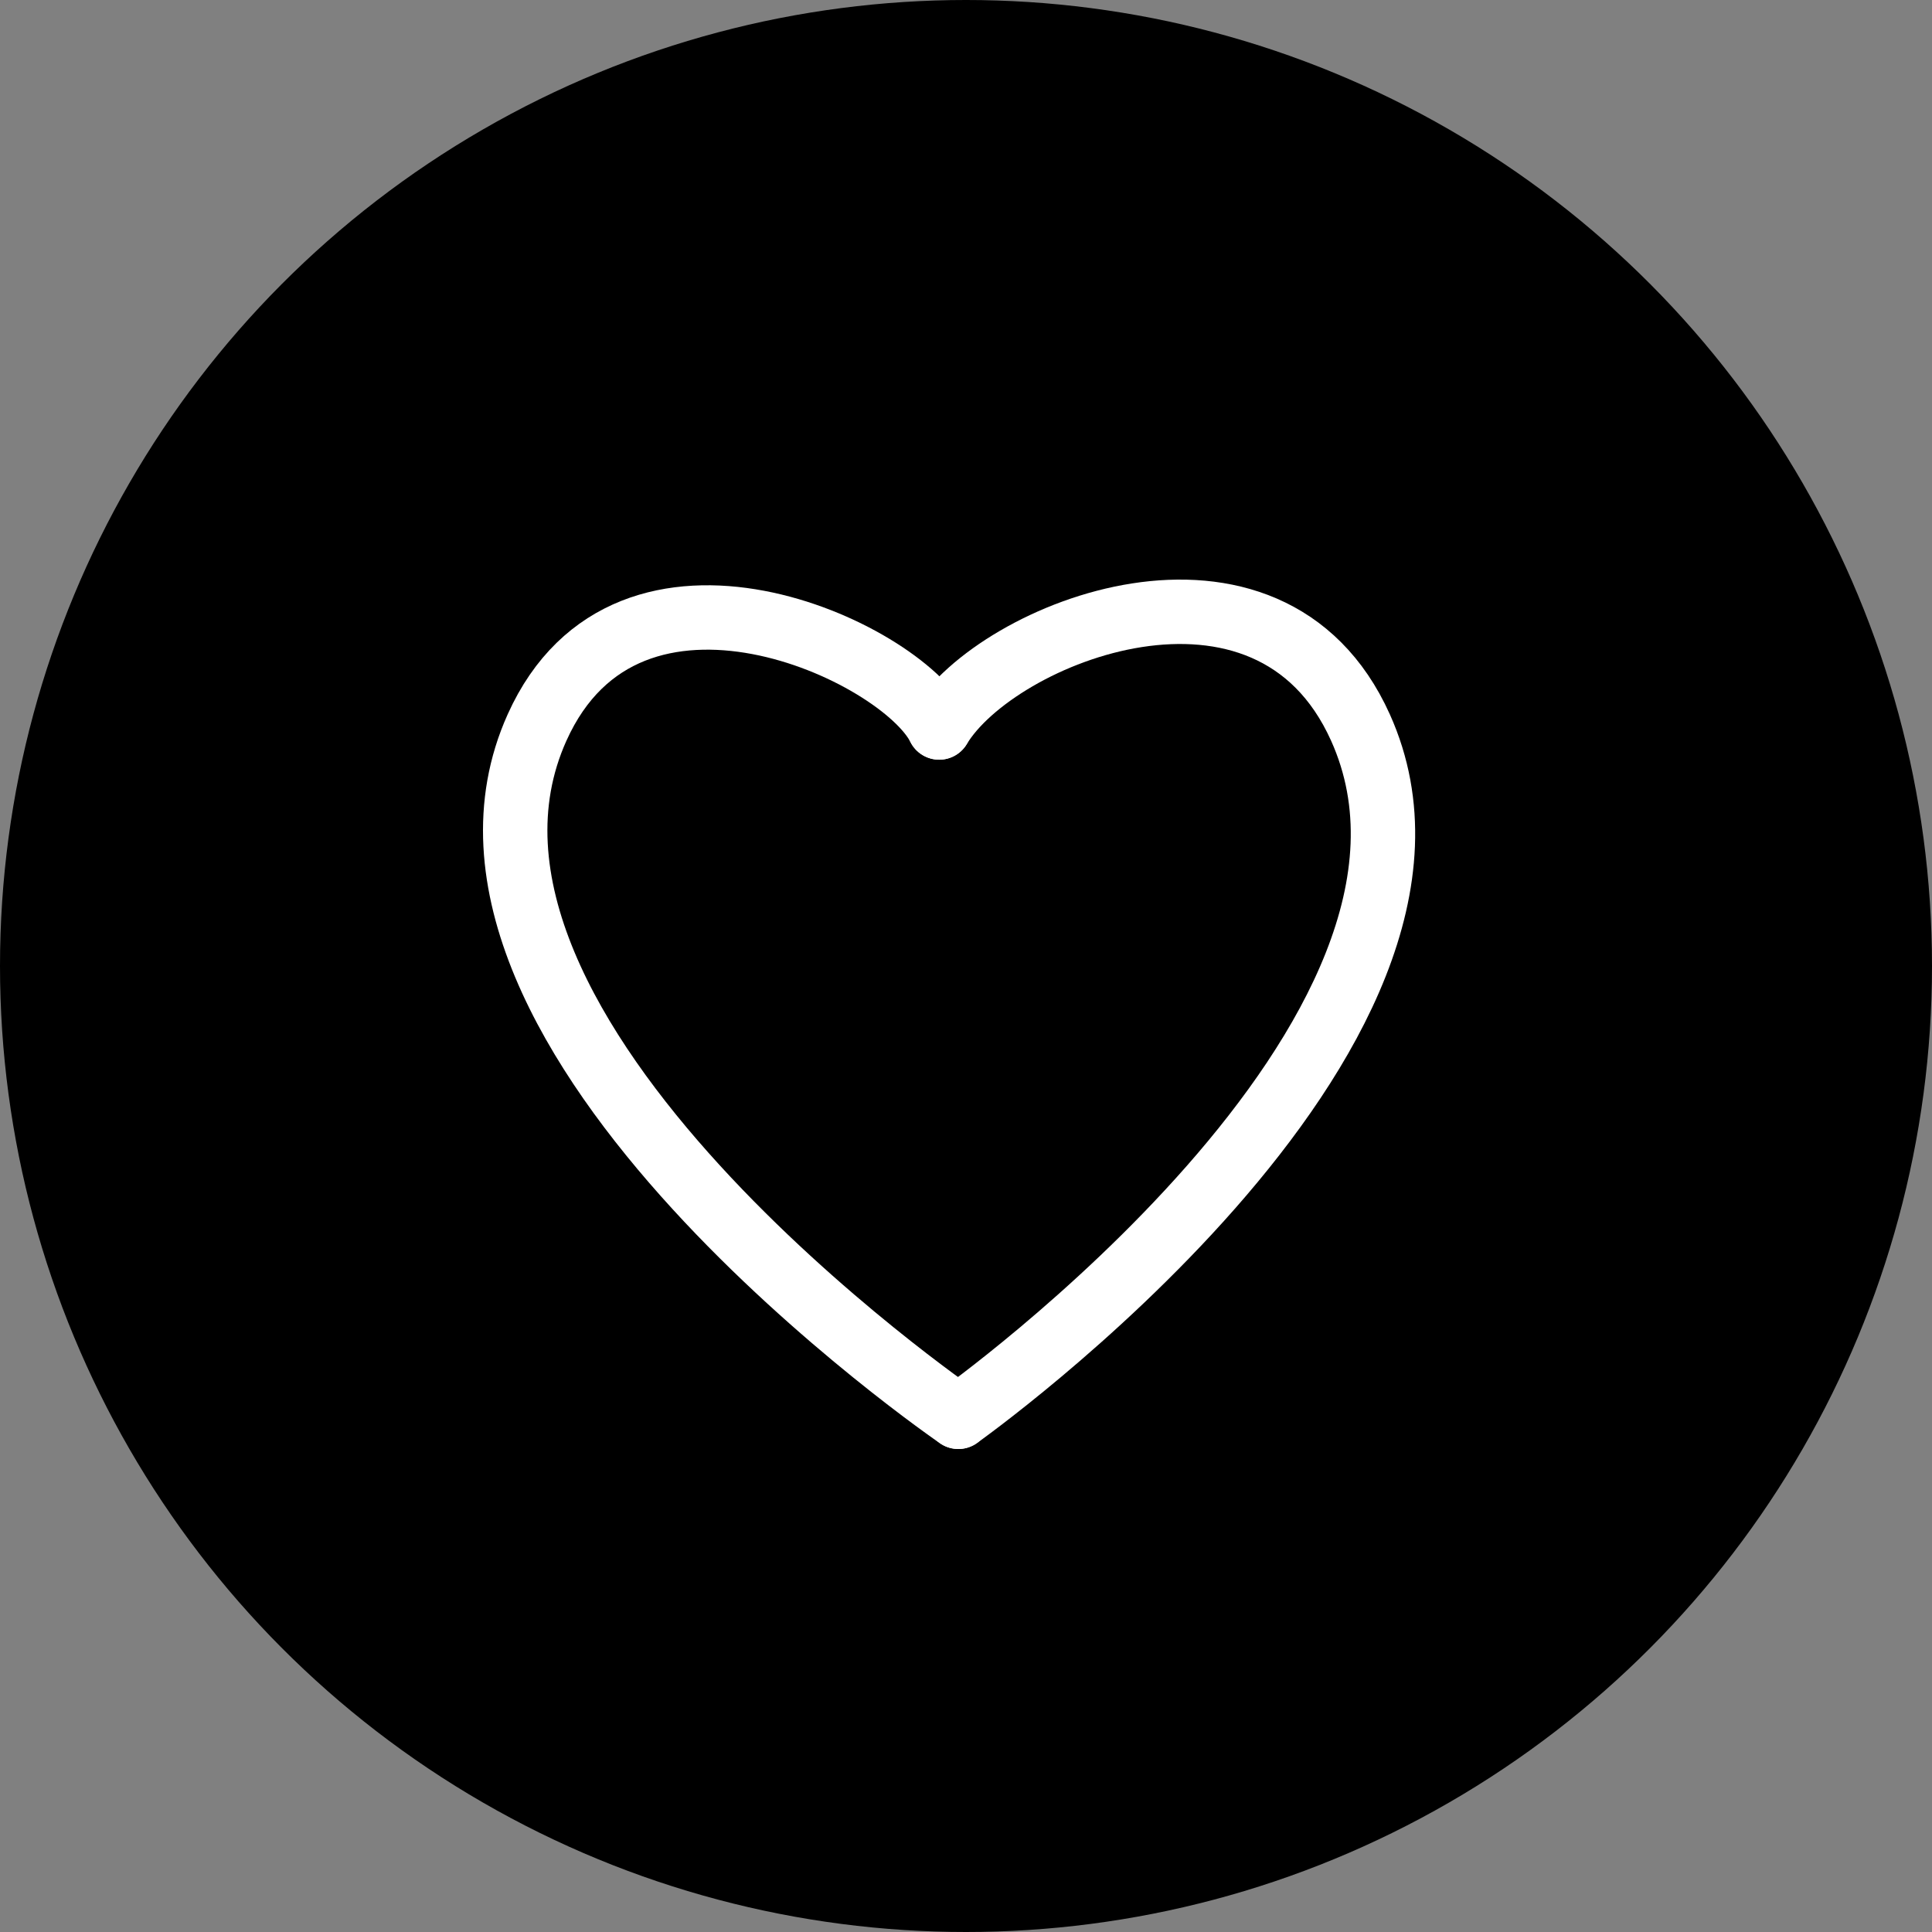
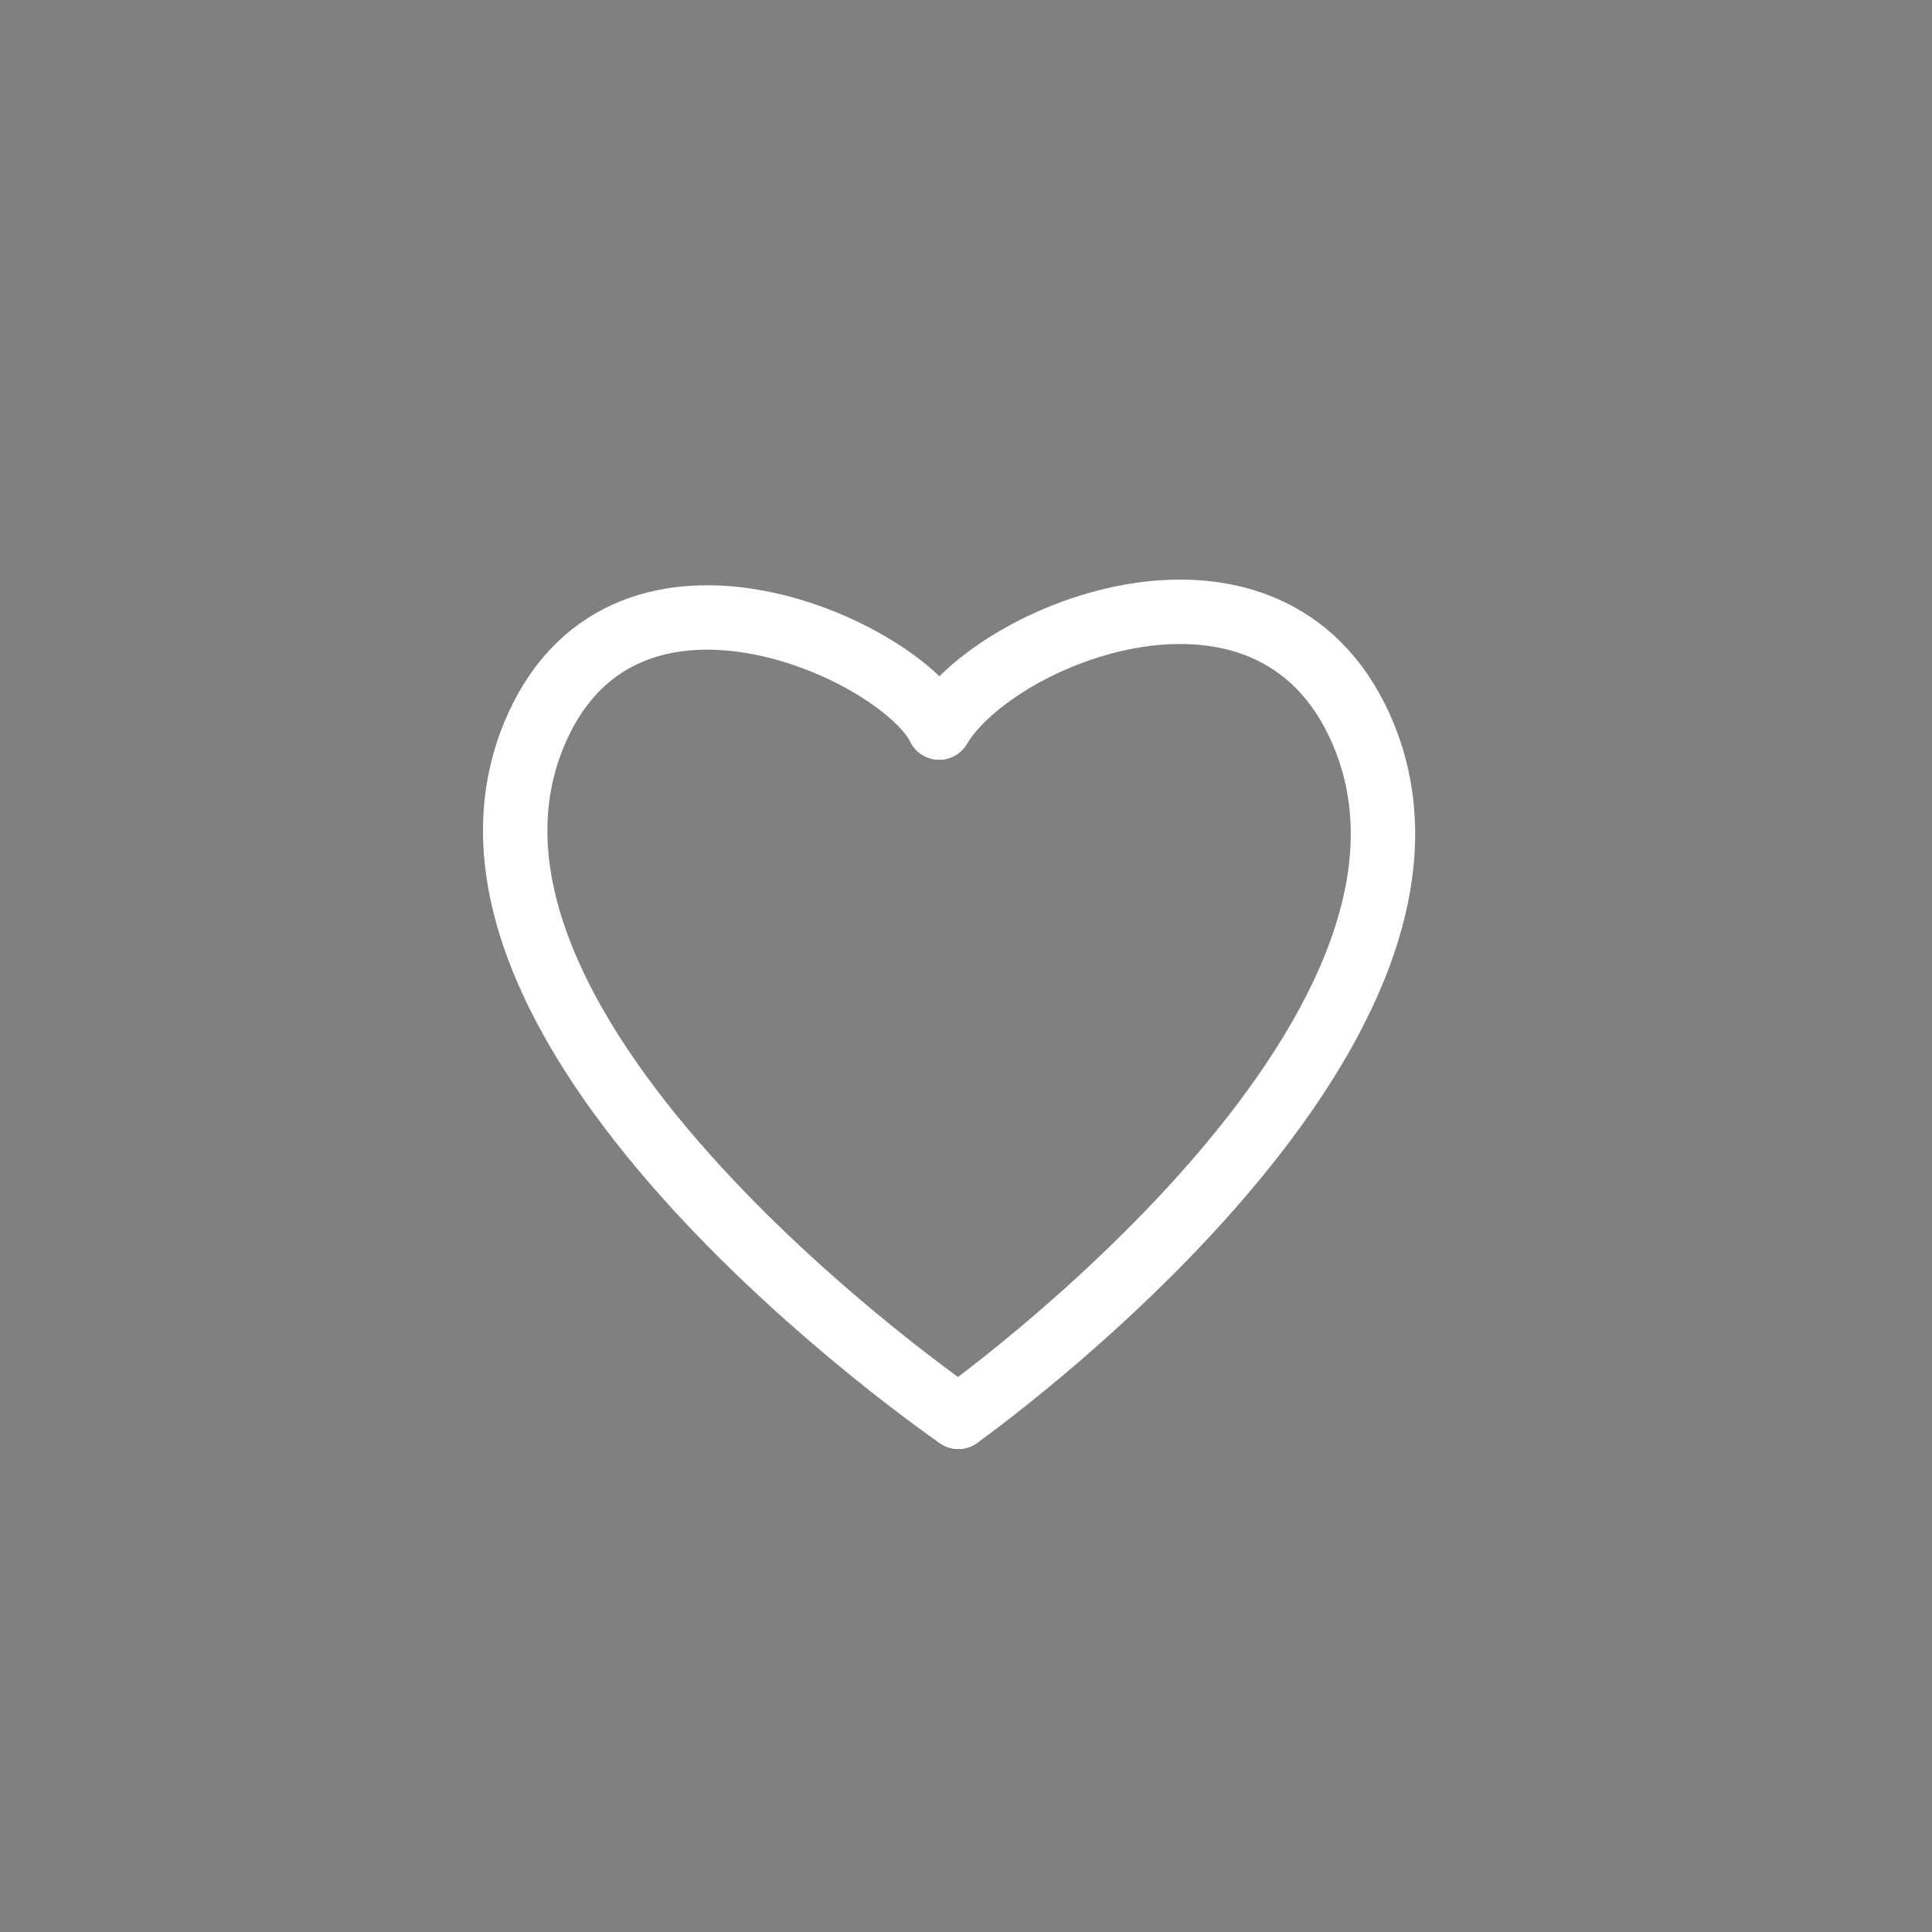
<svg xmlns="http://www.w3.org/2000/svg" width="60" height="60" viewBox="0 0 60 60" fill="none">
  <rect x="0" y="0" width="60" height="60" fill="#808080" stroke="none" />
-   <circle cx="30" cy="30" r="30" fill="black" />
  <path d="M29.166 22.593C27.977 20.215 19.525 16.269 16.679 22.593C12.398 32.107 29.761 44 29.761 44" stroke="white" stroke-width="2" stroke-linecap="round" />
  <path d="M29.168 22.593C30.952 19.62 39.404 16.269 42.25 22.593C46.531 32.107 29.762 44 29.762 44" stroke="white" stroke-width="2" stroke-linecap="round" />
</svg>